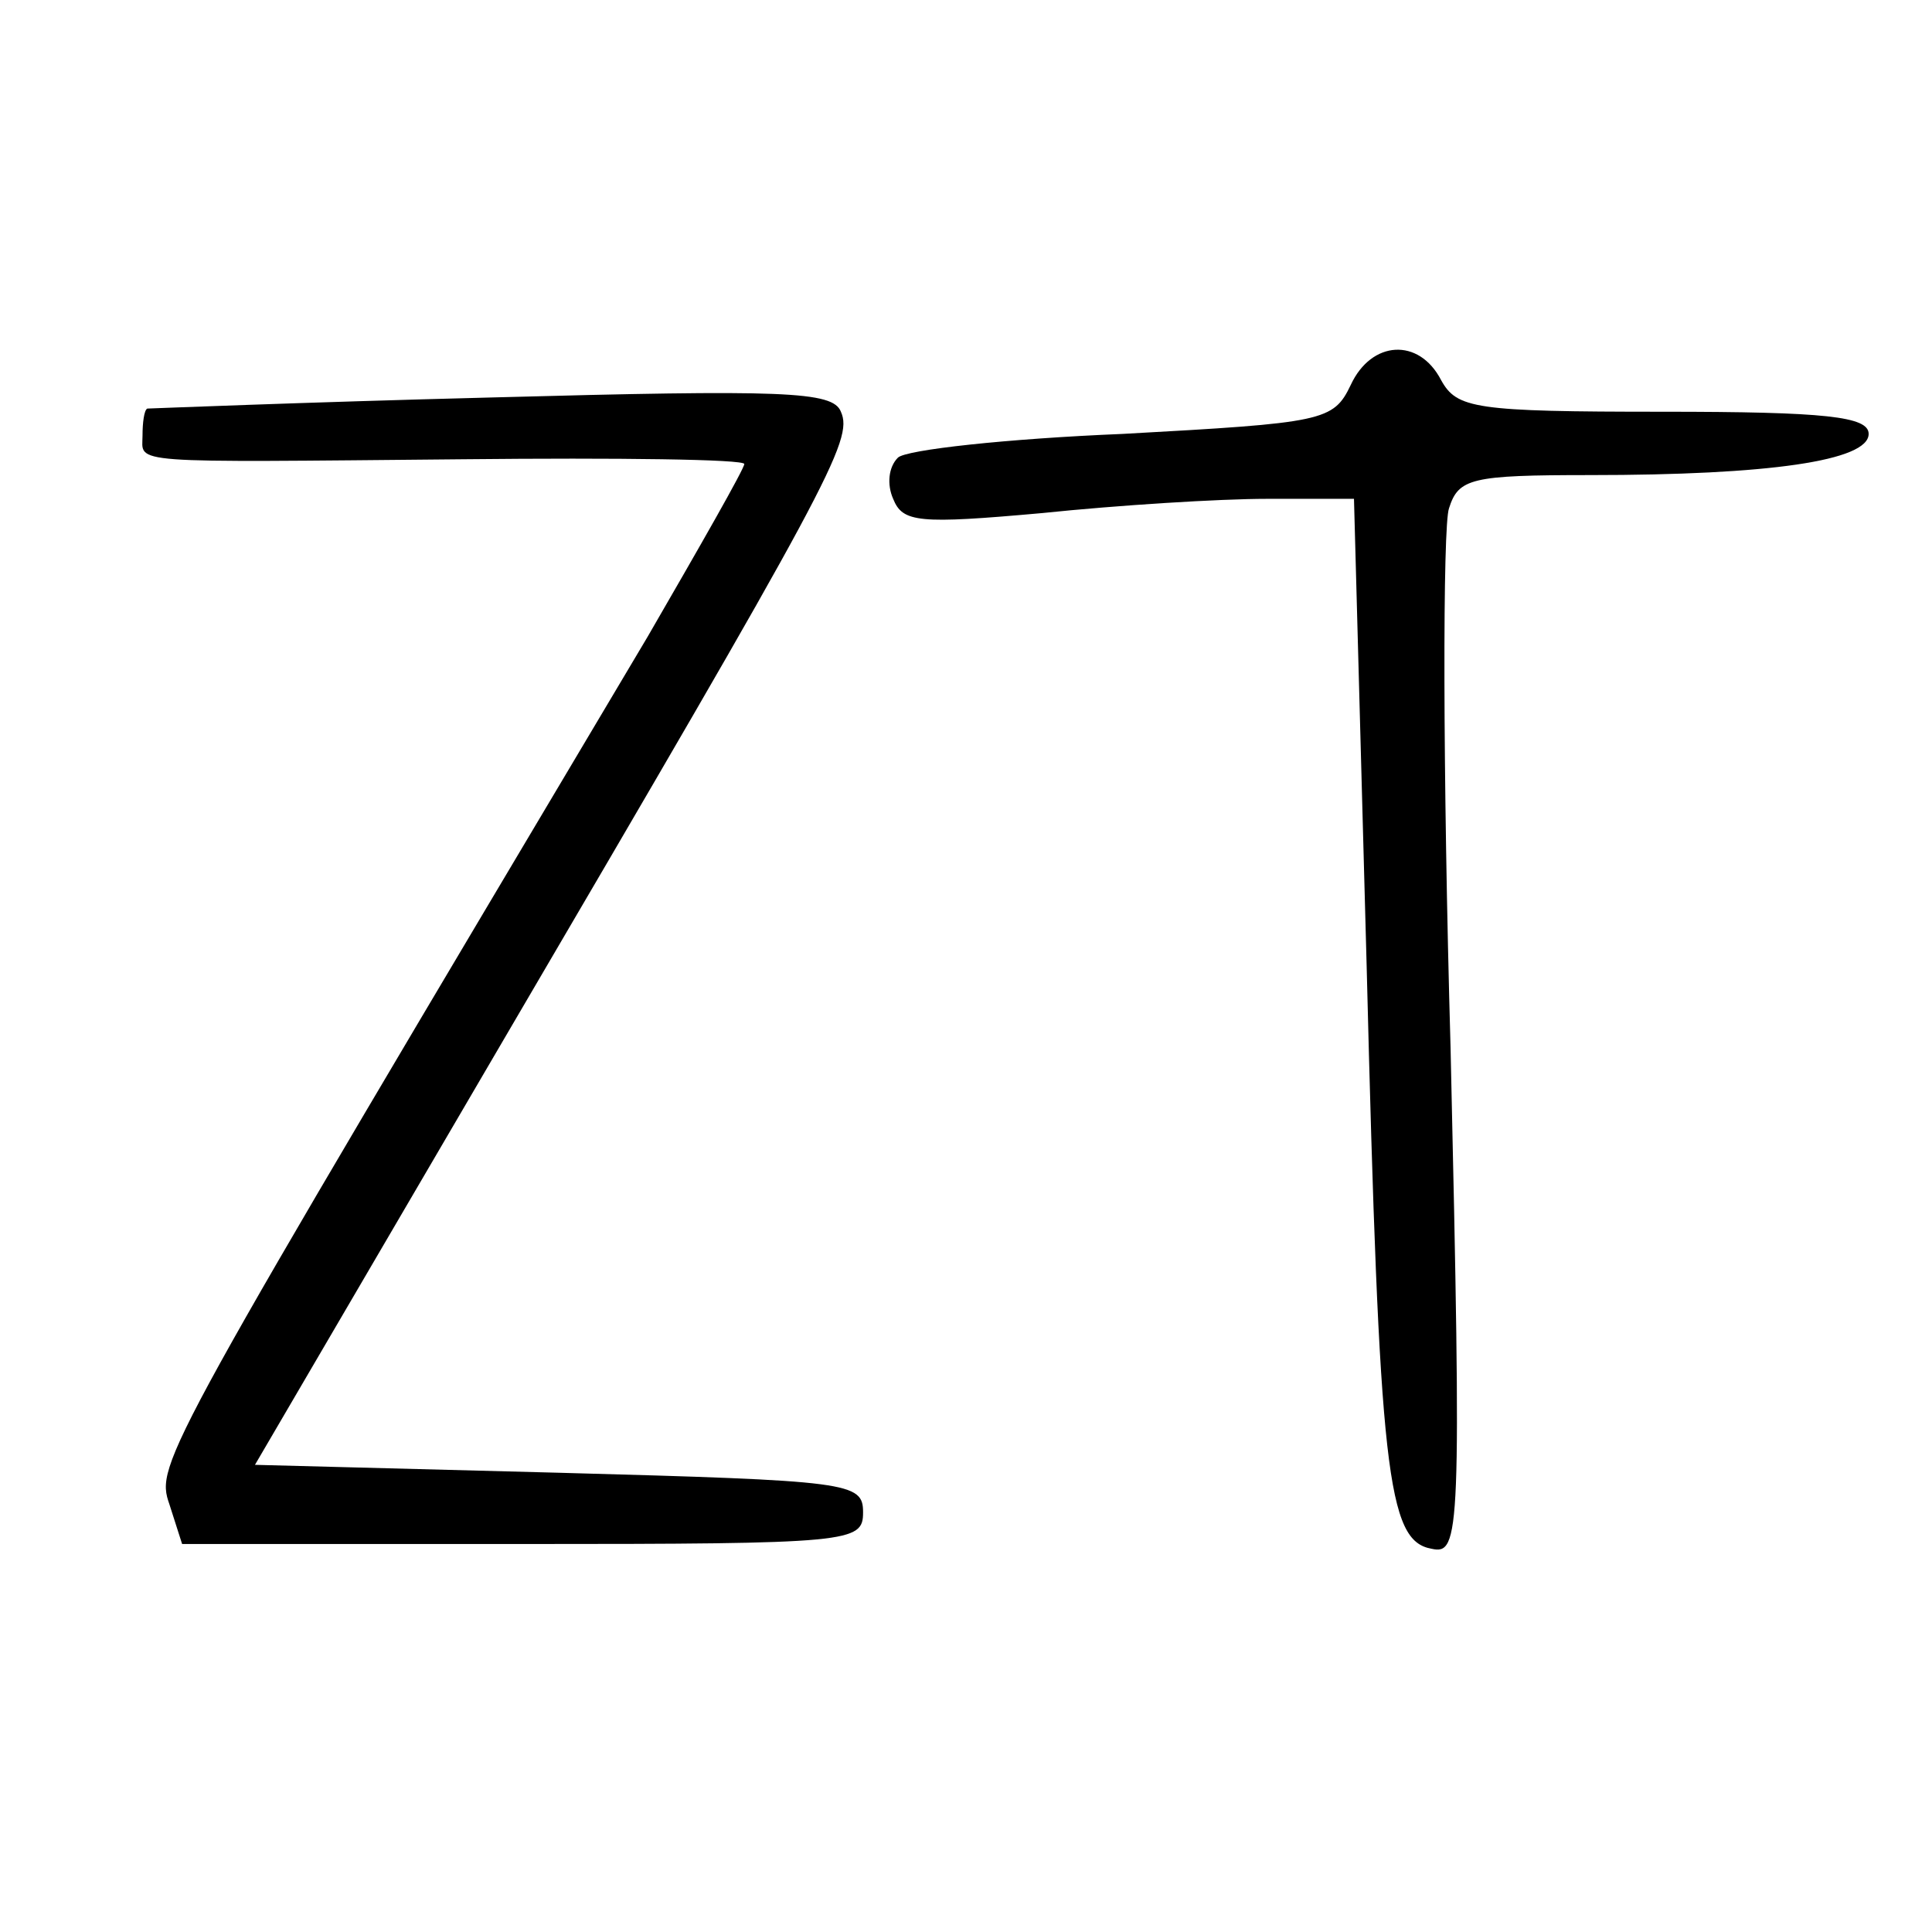
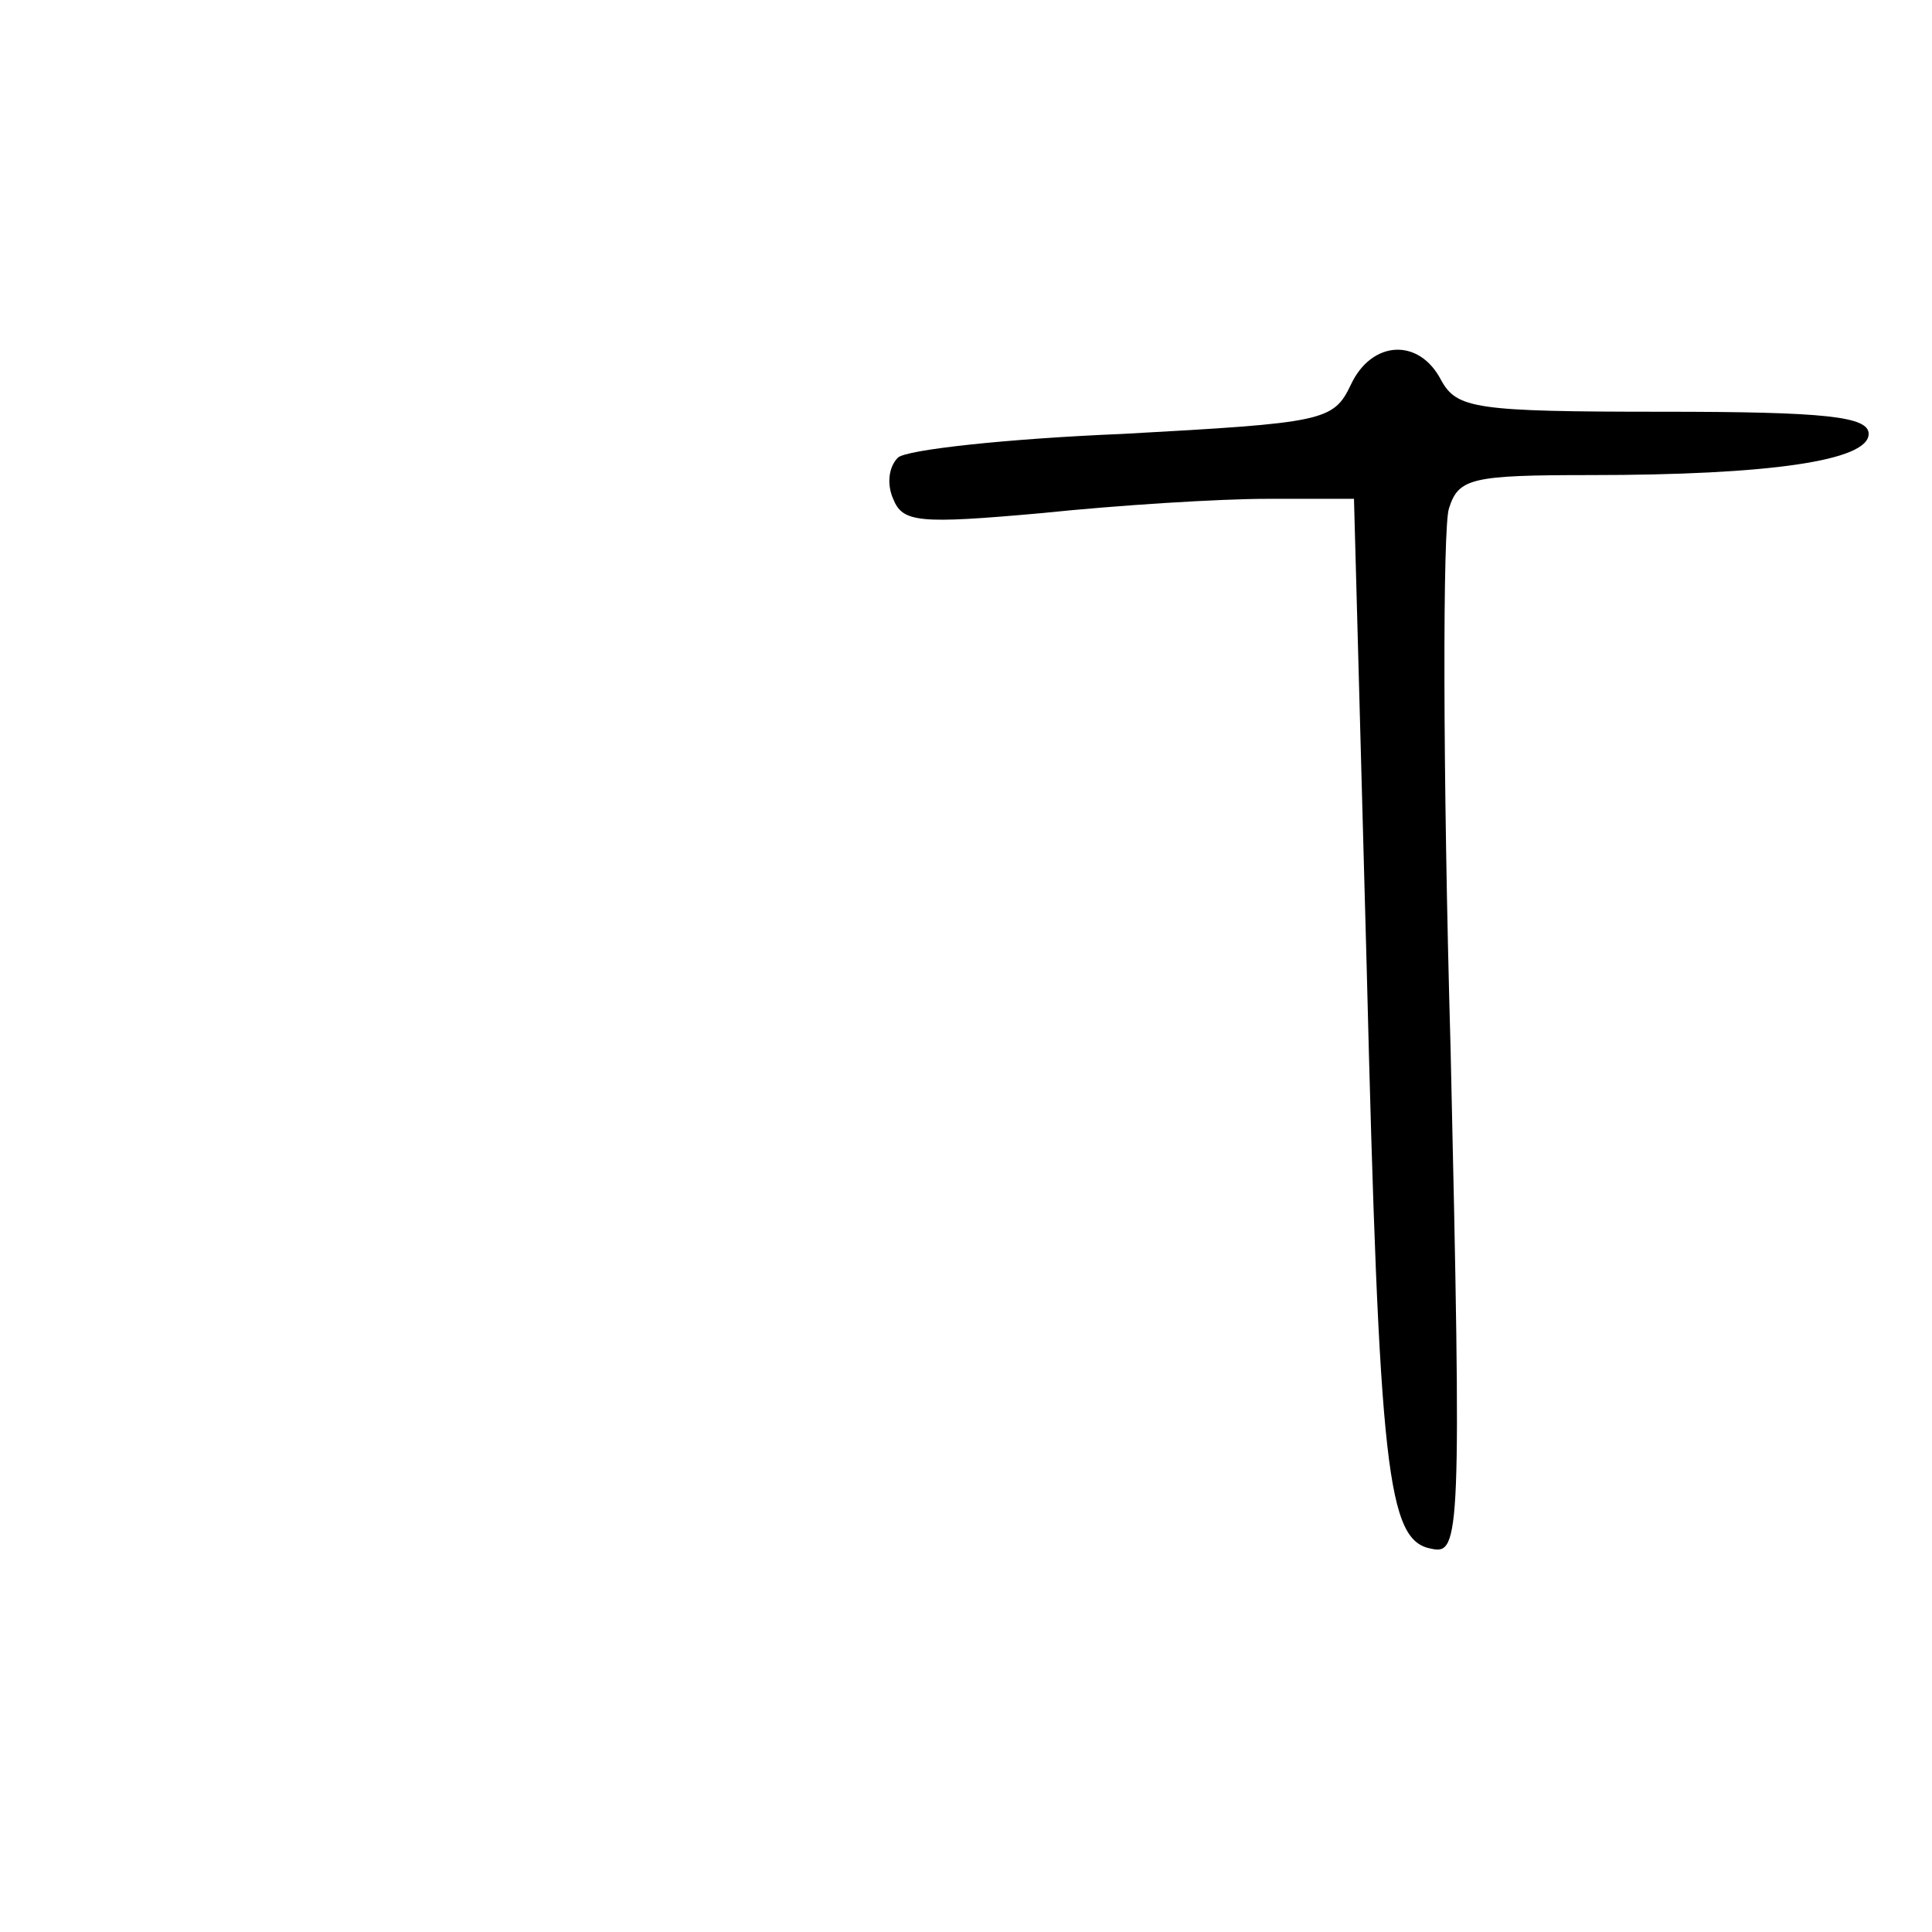
<svg xmlns="http://www.w3.org/2000/svg" version="1.0" width="122pt" height="122pt" viewBox="0 0 122 122" preserveAspectRatio="xMidYMid meet">
  <g transform="translate(0,122) scale(0.1,-0.1)" fill="#000000" stroke="none">
    <path d="M853 977 c-11 -23 -17 -24 -144 -31 -73 -3 -137 -10 -142 -15 -6 -6 -7 -17 -3 -26 6 -15 16 -16 94 -9 48 5 112 9 142 9 l55 0 8 -295 c8 -321 13 -363 41 -368 18 -4 19 8 12 316 -5 176 -5 330 -1 341 6 19 14 21 89 21 113 0 176 9 176 26 0 11 -27 14 -130 14 -119 0 -130 2 -140 20 -14 27 -44 25 -57 -3z" />
-     <path d="M310 969 c-118 -3 -216 -7 -217 -7 -2 -1 -3 -9 -3 -17 0 -18 -13 -17 203 -15 97 1 177 0 177 -3 0 -3 -28 -52 -61 -109 -308 -518 -311 -522 -302 -548 l8 -25 215 0 c208 0 215 1 215 20 0 19 -8 20 -192 25 l-192 5 155 265 c208 355 223 382 215 400 -5 13 -36 14 -221 9z" />
  </g>
</svg>